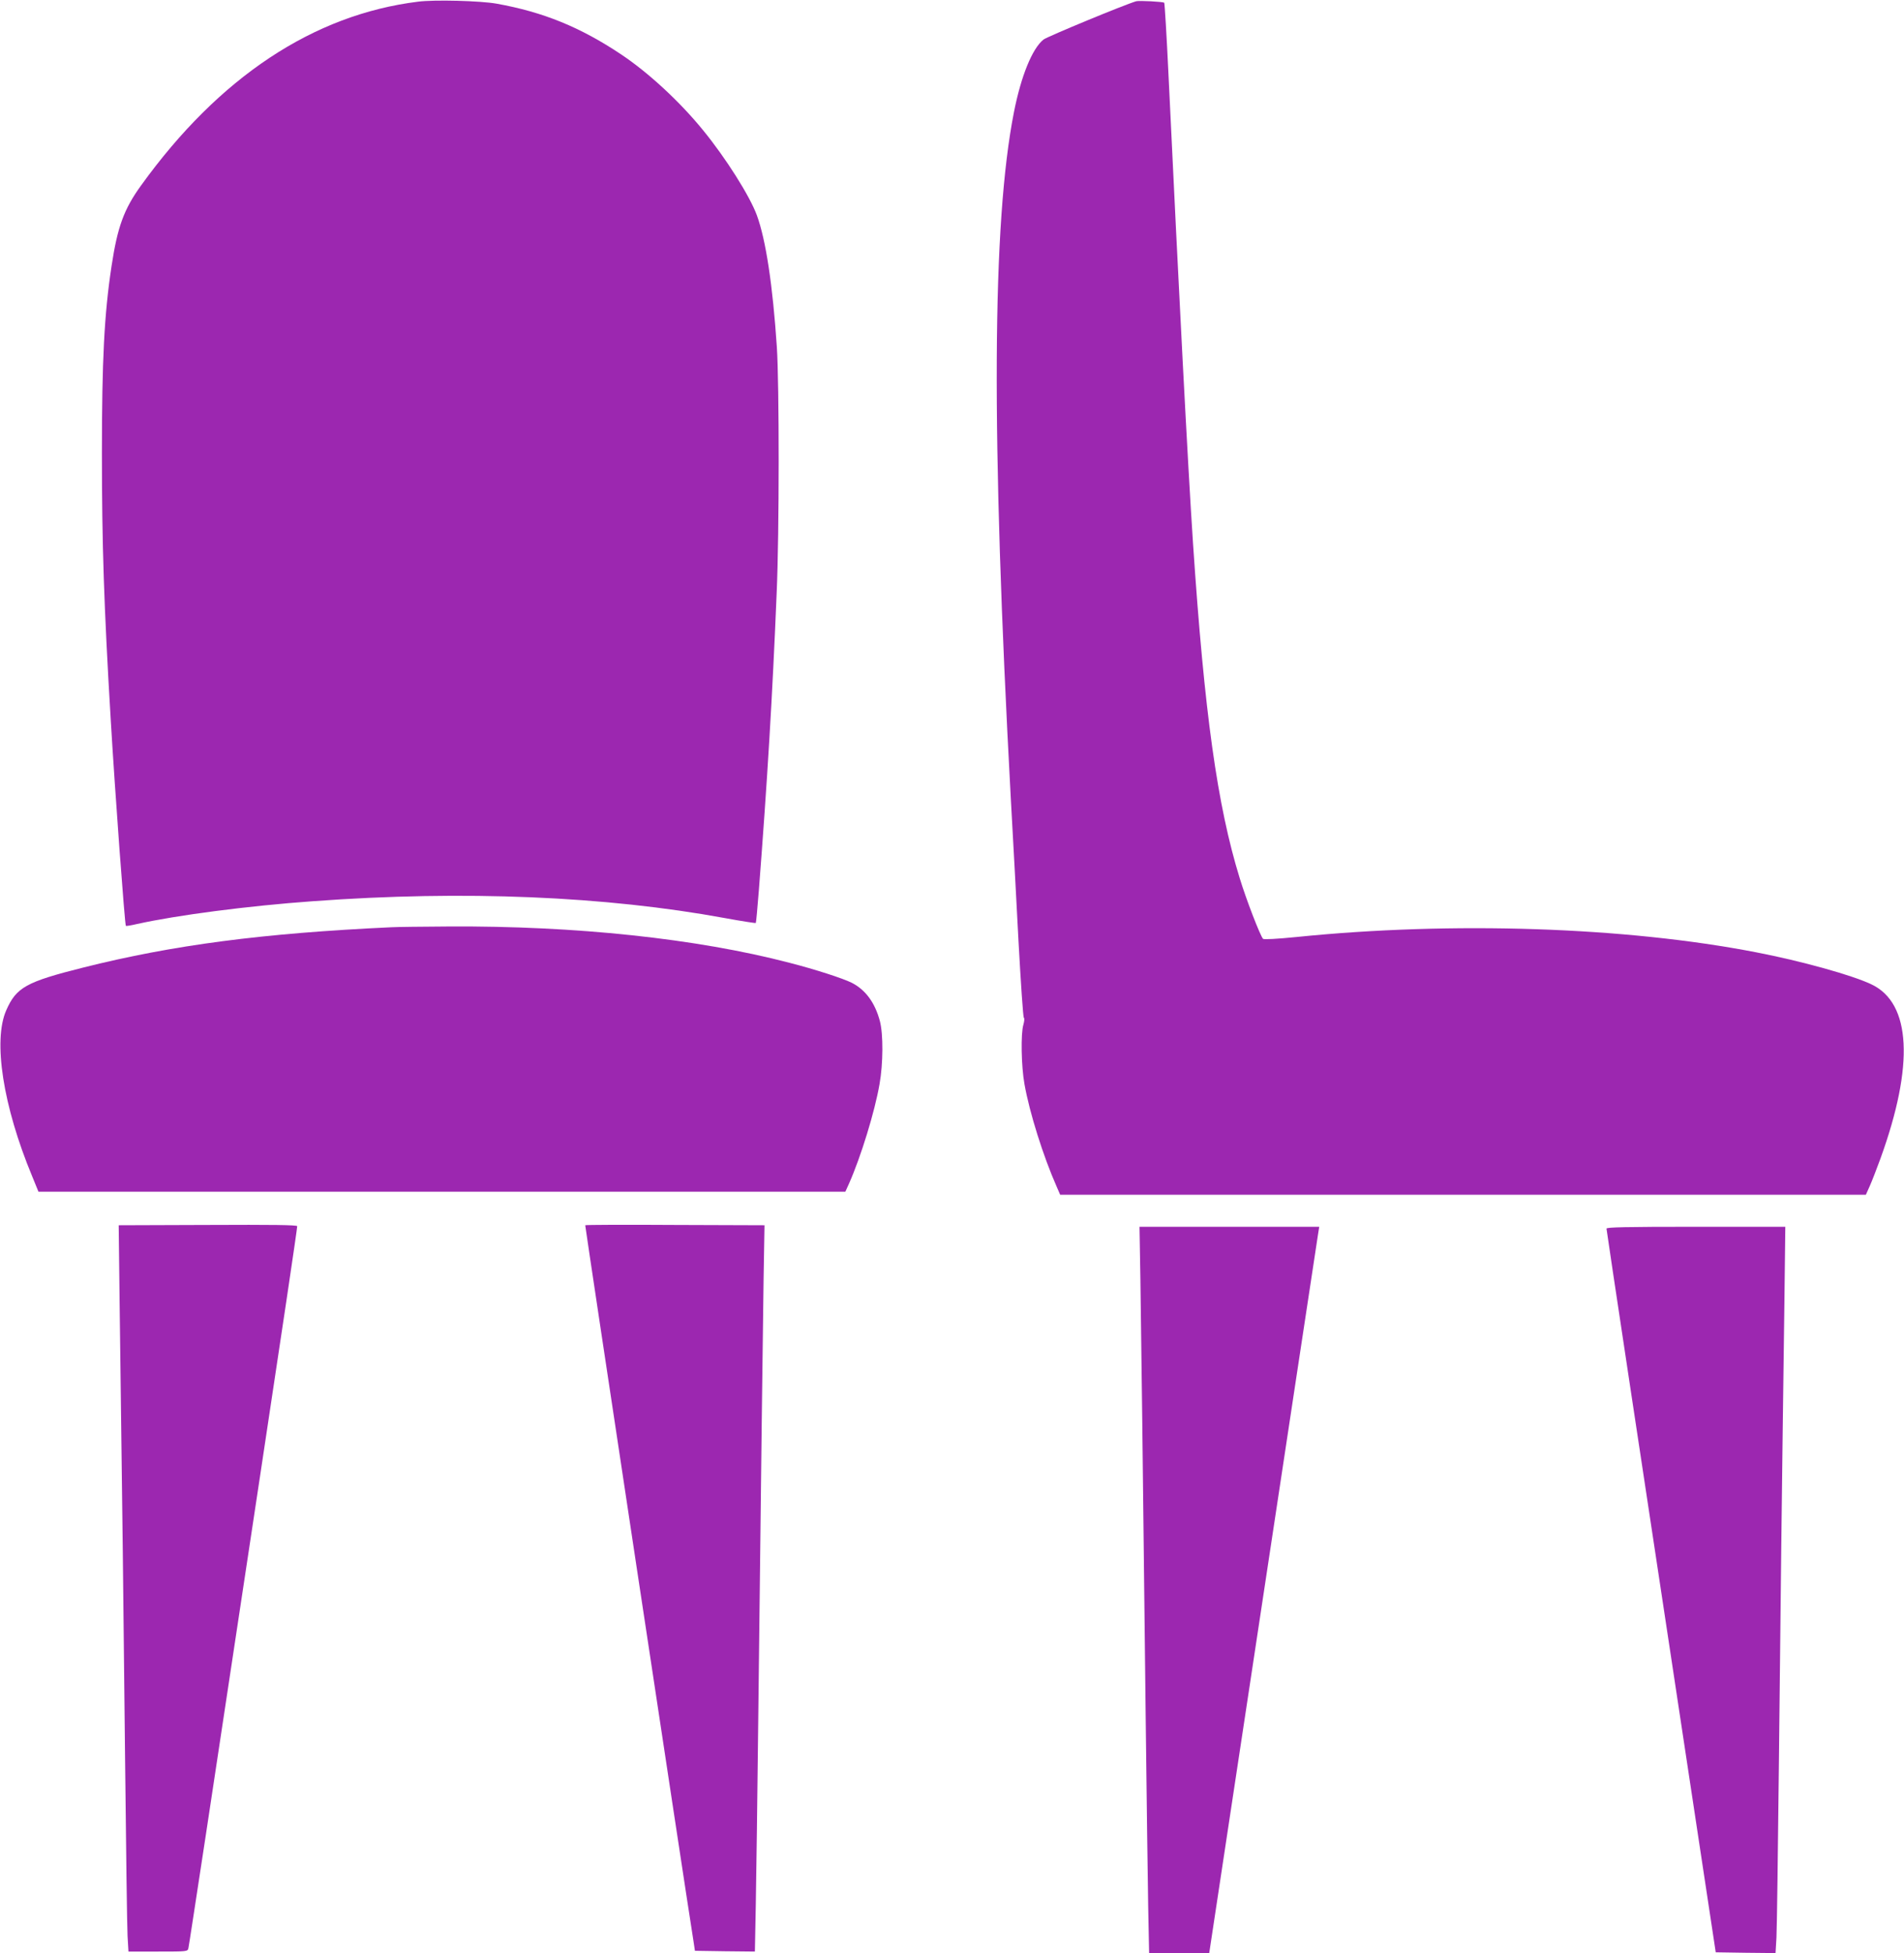
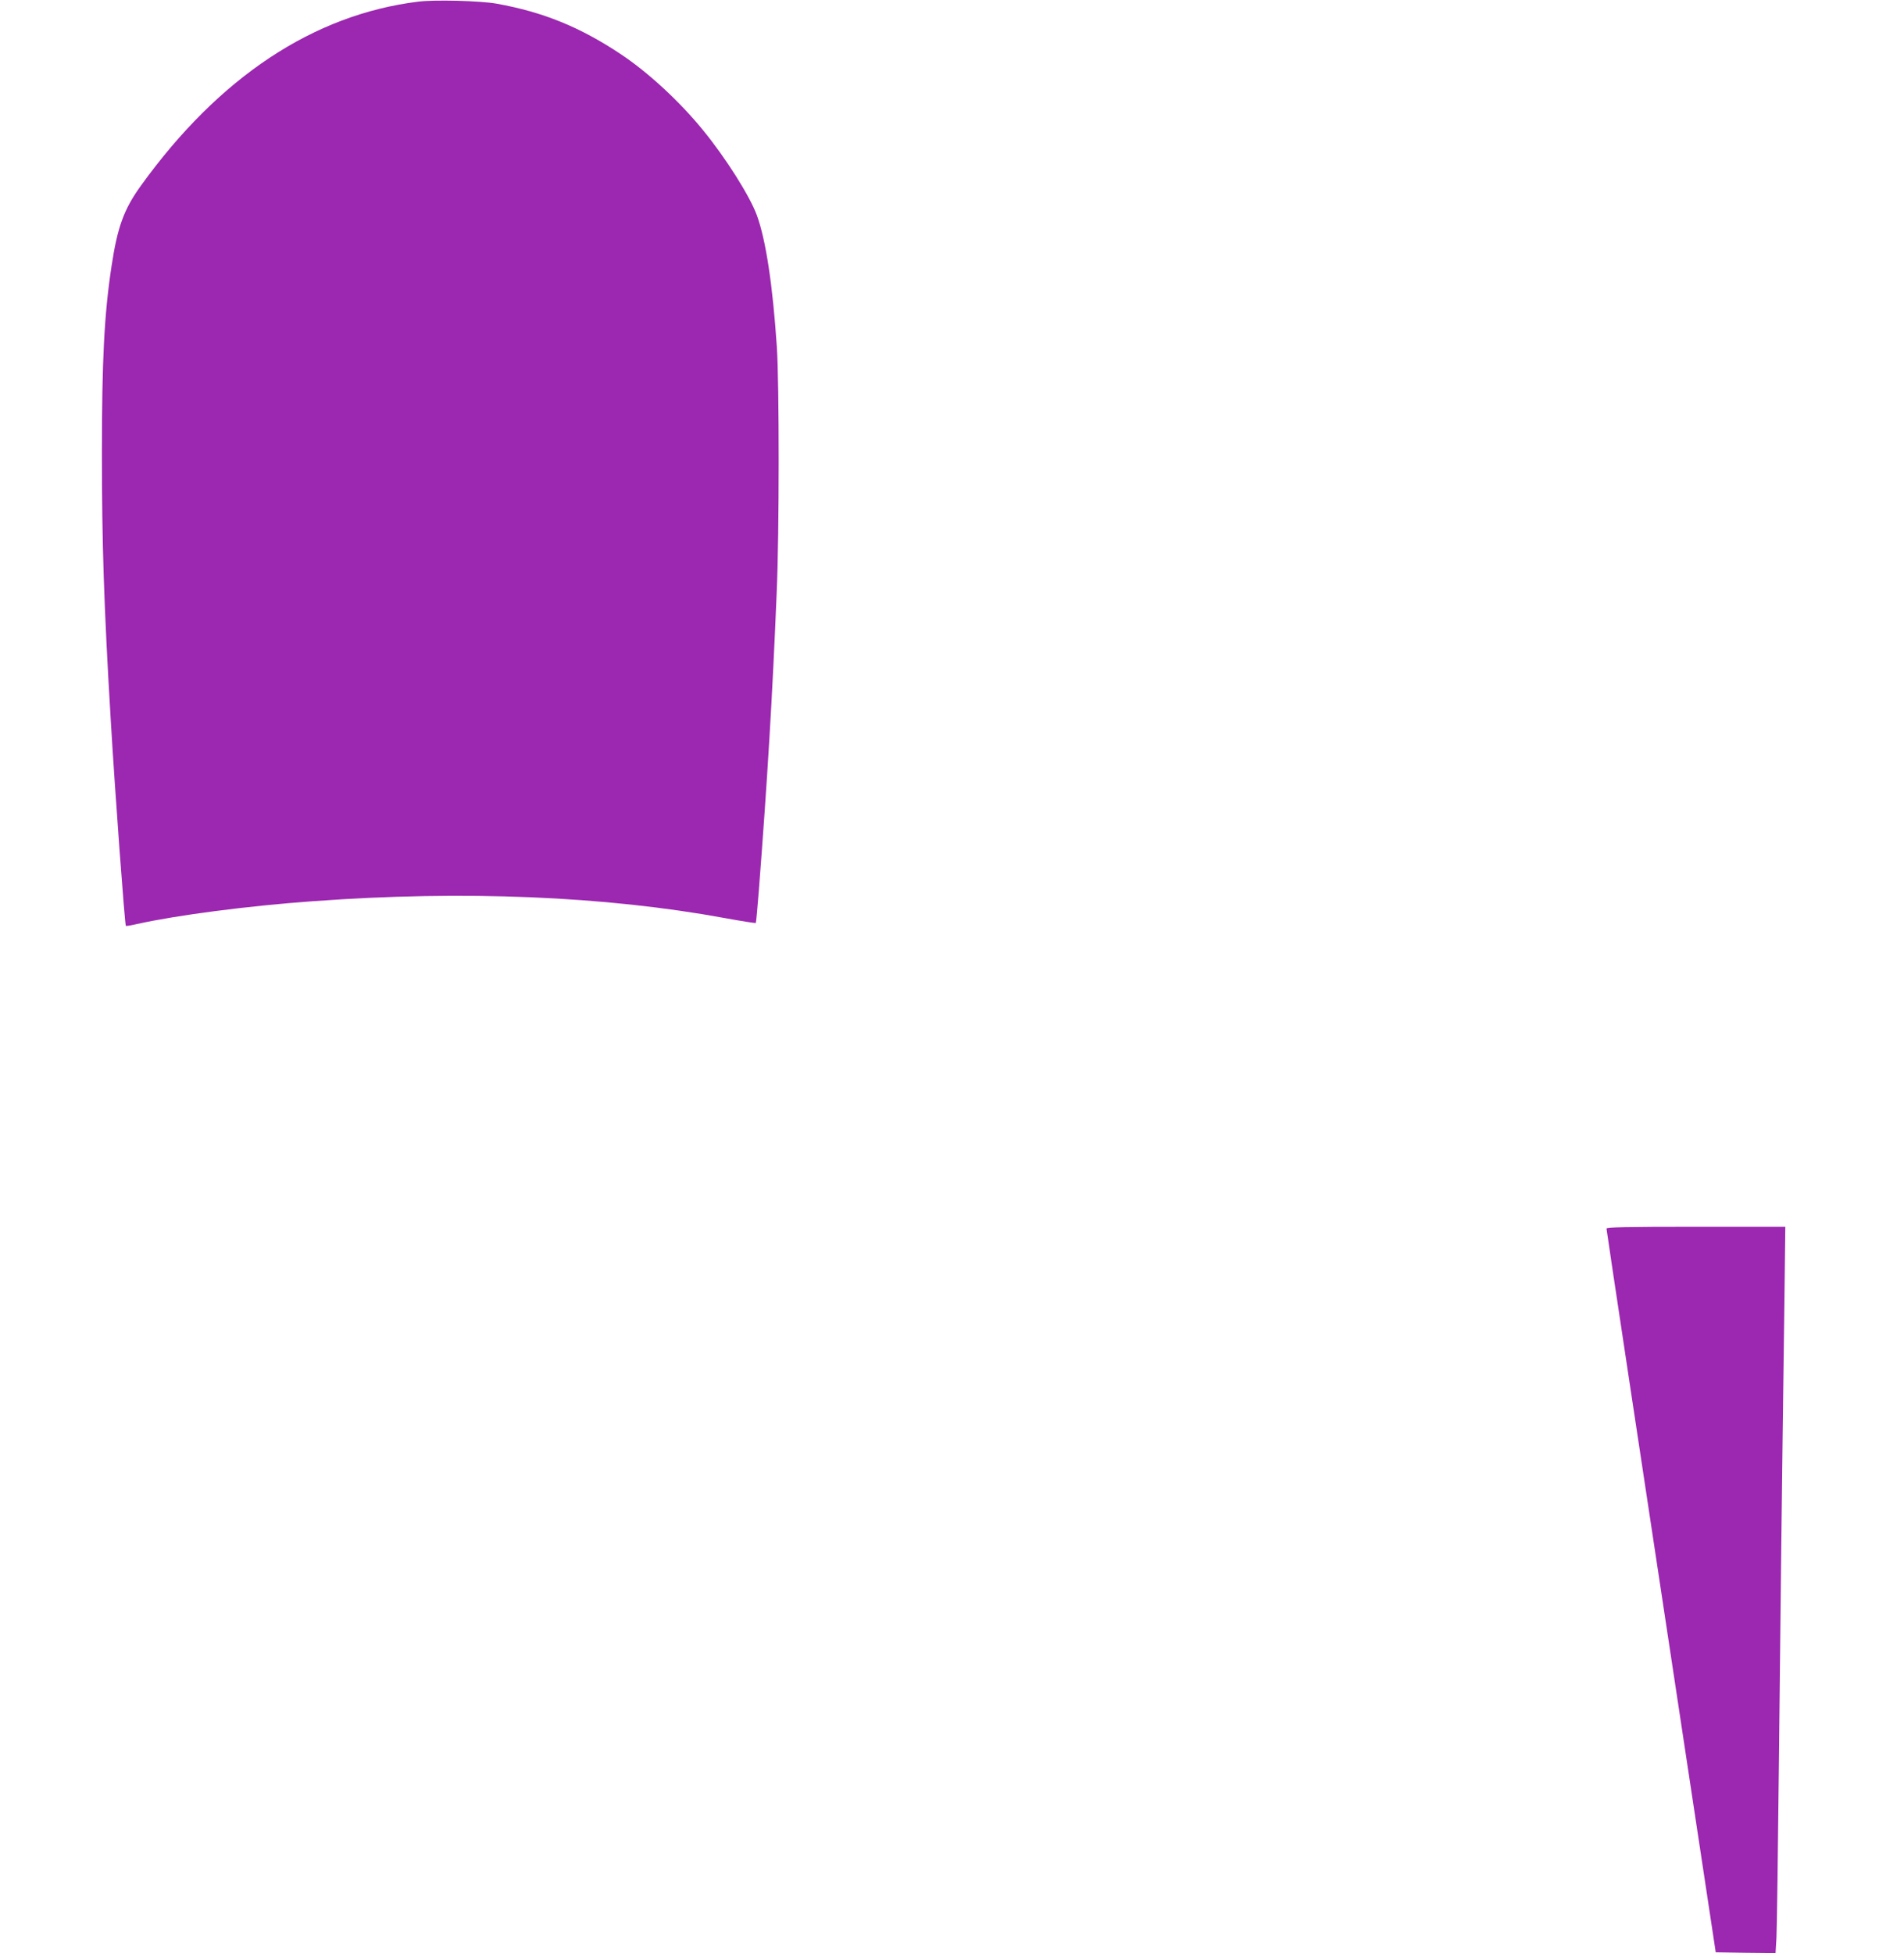
<svg xmlns="http://www.w3.org/2000/svg" version="1.0" width="1248pt" height="1280pt" viewBox="0 0 1248 1280" preserveAspectRatio="xMidYMid meet">
  <g transform="translate(0,1280) scale(0.1,-0.1)" fill="#9c27b0" stroke="none">
    <path d="M2740 12789 c-686 -85 -1304 -495 -1815 -1204 -113 -156 -155 -272 -194 -530 -48 -316 -63 -618 -63 -1225 0 -589 13 -998 58 -1750 28 -475 92 -1340 99 -1348 2 -2 34 3 72 12 261 58 726 119 1158 150 985 72 1913 33 2697 -111 109 -20 200 -34 202 -32 2 2 11 99 20 214 55 711 89 1269 117 1955 17 384 17 1362 1 1605 -27 405 -72 703 -131 864 -46 126 -204 376 -353 558 -153 188 -358 377 -536 496 -268 179 -511 278 -817 333 -107 19 -408 27 -515 13z" />
-     <path d="M7448 12792 c-74 -21 -581 -231 -608 -251 -74 -59 -147 -238 -194 -476 -143 -726 -150 -2102 -21 -4490 14 -247 37 -673 51 -945 15 -272 30 -497 35 -500 5 -3 3 -24 -3 -45 -18 -59 -14 -274 7 -390 33 -187 123 -473 211 -672 l23 -53 2641 0 2640 0 26 58 c14 31 45 112 70 180 222 613 201 1018 -60 1141 -126 60 -456 152 -756 210 -855 166 -1990 204 -3013 100 -130 -13 -213 -17 -218 -12 -18 18 -110 256 -153 397 -147 475 -232 1086 -306 2191 -35 528 -93 1649 -161 3075 -12 256 -25 468 -28 472 -7 7 -163 15 -183 10z" />
-     <path d="M2565 6723 c-841 -39 -1430 -116 -2019 -264 -375 -94 -439 -130 -505 -280 -88 -199 -21 -629 169 -1086 l42 -103 2645 0 2644 0 24 53 c78 176 169 472 200 652 24 134 25 329 2 414 -32 120 -94 204 -184 250 -58 29 -240 88 -408 131 -609 159 -1403 243 -2235 238 -173 -1 -342 -3 -375 -5z" />
-     <path d="M1361 4772 l-583 -2 6 -503 c18 -1340 26 -2047 36 -3007 6 -575 13 -1091 16 -1147 l6 -103 194 0 c193 0 194 0 199 23 3 12 54 348 115 747 60 399 220 1456 355 2349 135 893 245 1629 243 1635 -2 8 -161 10 -587 8z" />
-     <path d="M3836 4770 c-2 -4 658 -4370 710 -4695 l9 -60 196 -3 197 -2 6 312 c3 172 11 716 16 1208 20 1753 30 2540 35 2887 l6 353 -586 2 c-323 2 -588 1 -589 -2z" />
-     <path d="M7475 4408 c5 -346 15 -1093 35 -2898 6 -498 13 -1041 16 -1208 l6 -302 197 0 197 0 147 972 c369 2442 557 3678 565 3731 l9 57 -589 0 -589 0 6 -352z" />
    <path d="M10530 4748 c0 -11 223 -1488 629 -4168 l87 -575 196 -3 196 -2 6 102 c3 57 10 571 16 1143 10 966 19 1769 36 3013 l6 502 -586 0 c-462 0 -586 -3 -586 -12z" />
  </g>
</svg>